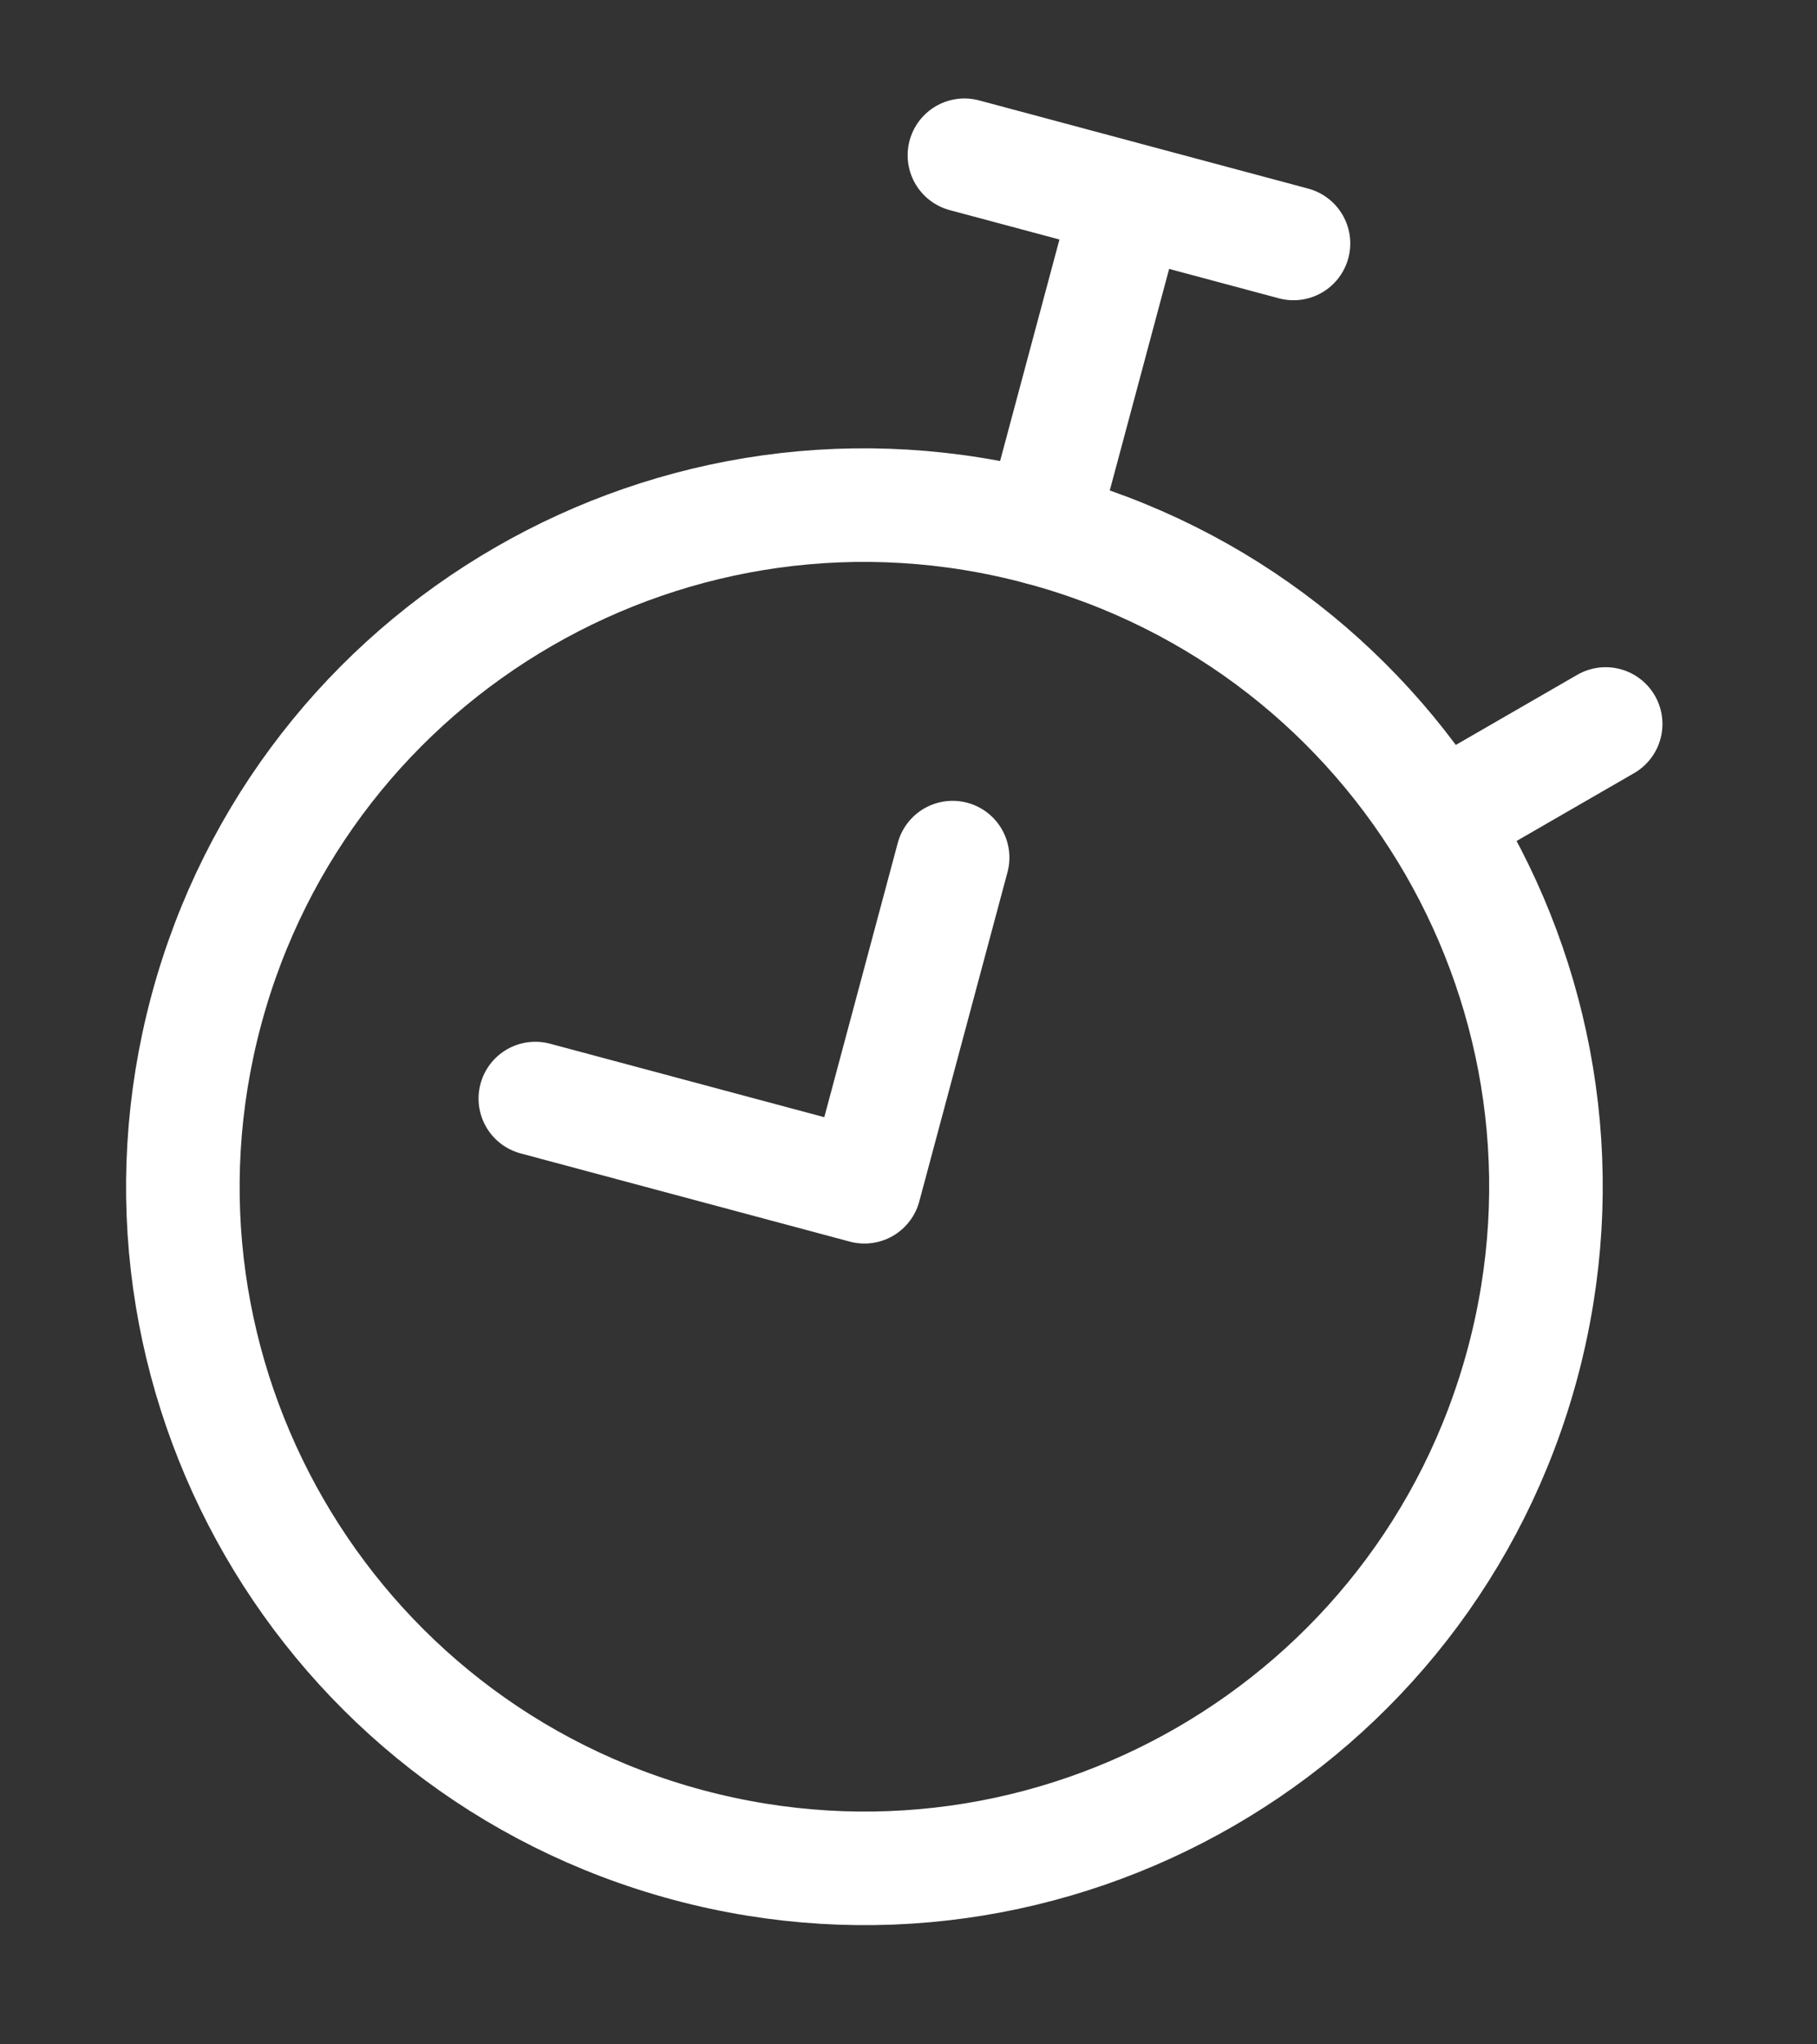
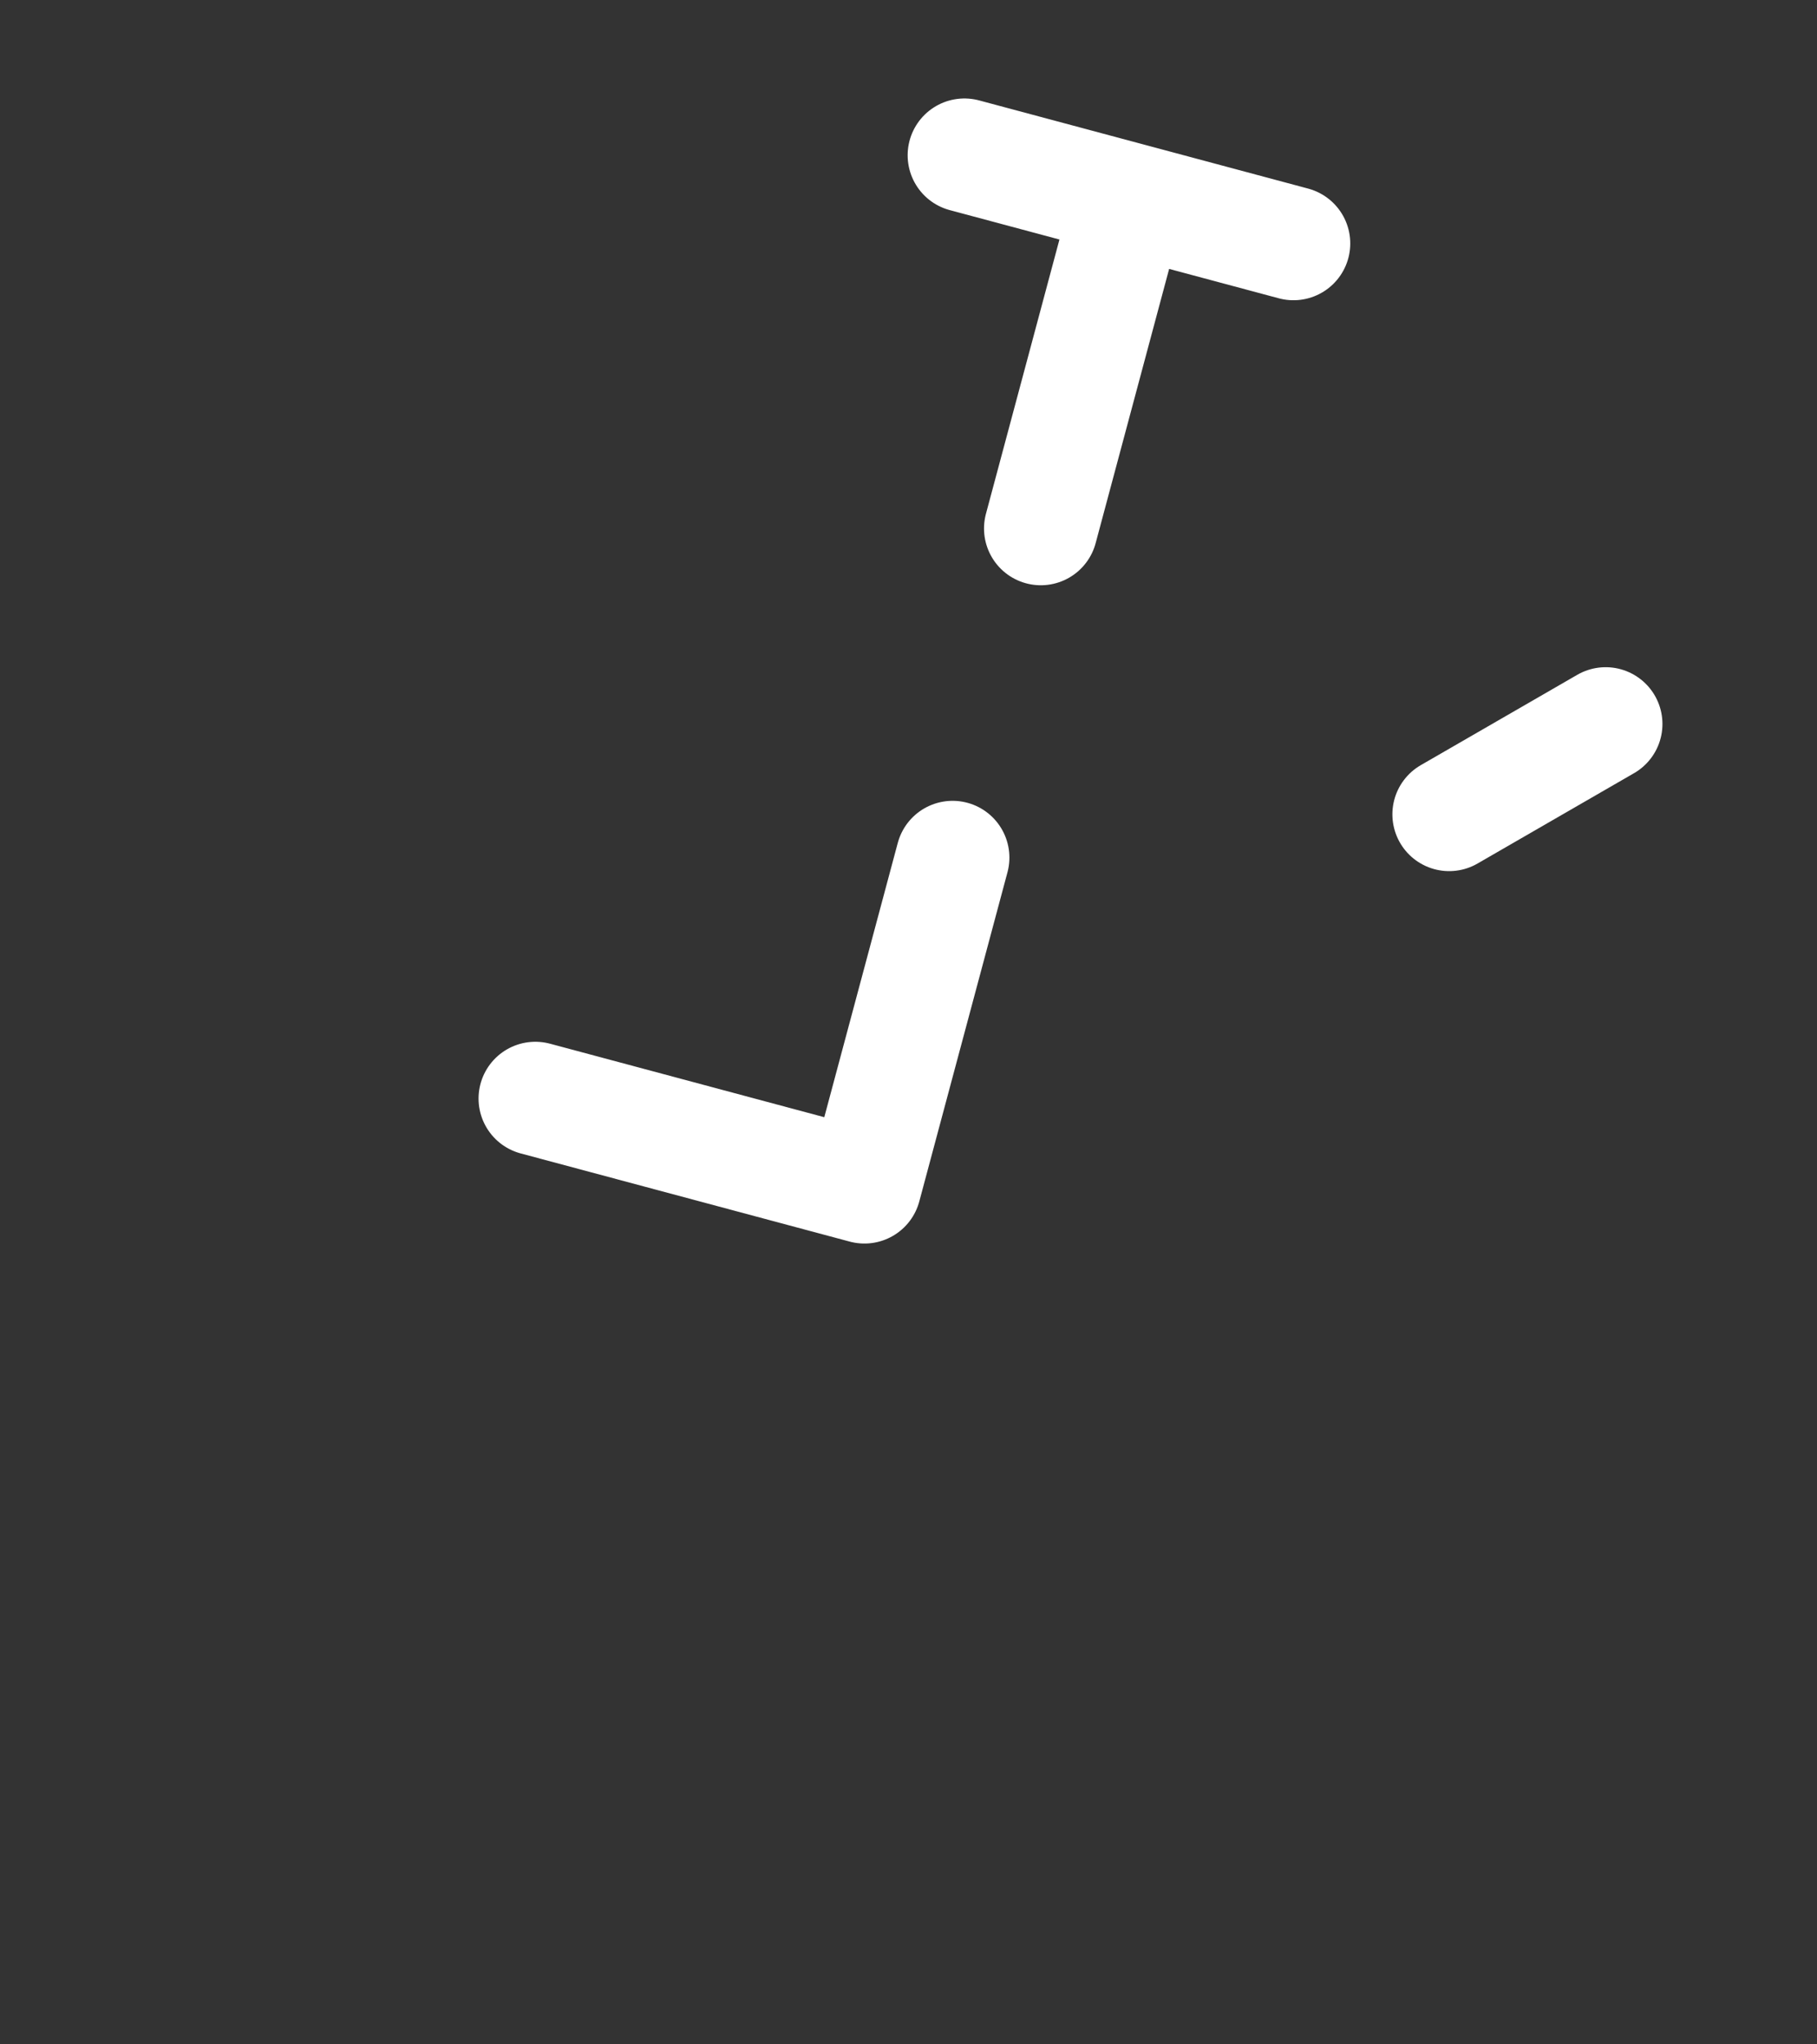
<svg xmlns="http://www.w3.org/2000/svg" width="32" height="36" fill="none">
  <rect width="100%" height="100%" fill="#333333" stroke="none" />
  <g stroke="#fff" stroke-width="2">
-     <path d="M12.118 32.489c6.401 1.715 12.981-2.084 14.697-8.485 1.715-6.402-2.084-12.982-8.486-14.697C11.928 7.59 5.348 11.39 3.632 17.792c-1.715 6.401 2.084 12.981 8.486 14.697z" />
    <path d="m22.78 4.287-5.795-1.553m2.898.777L18.33 9.306m7.192 5.034 2.756-1.591m-11.501 2.353-1.553 5.796-5.796-1.553" stroke-linecap="round" stroke-linejoin="round" />
  </g>
</svg>